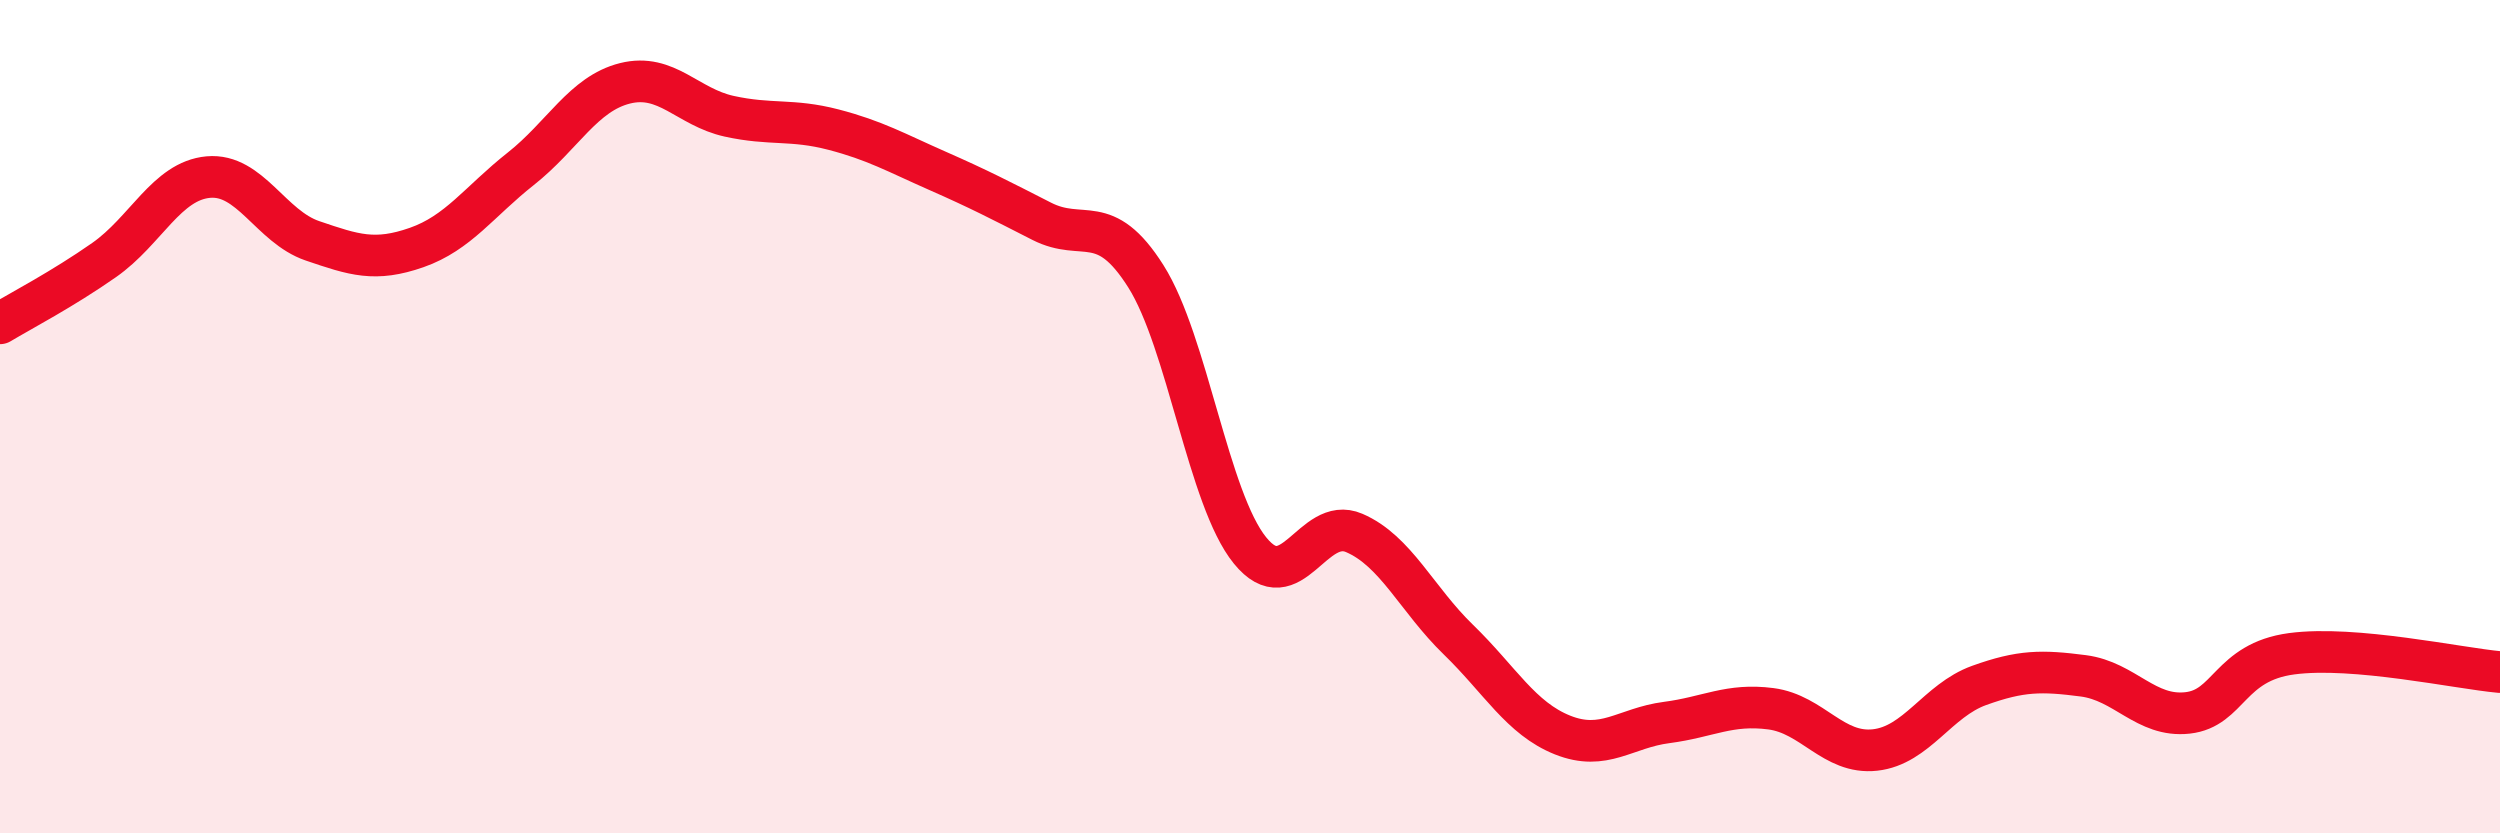
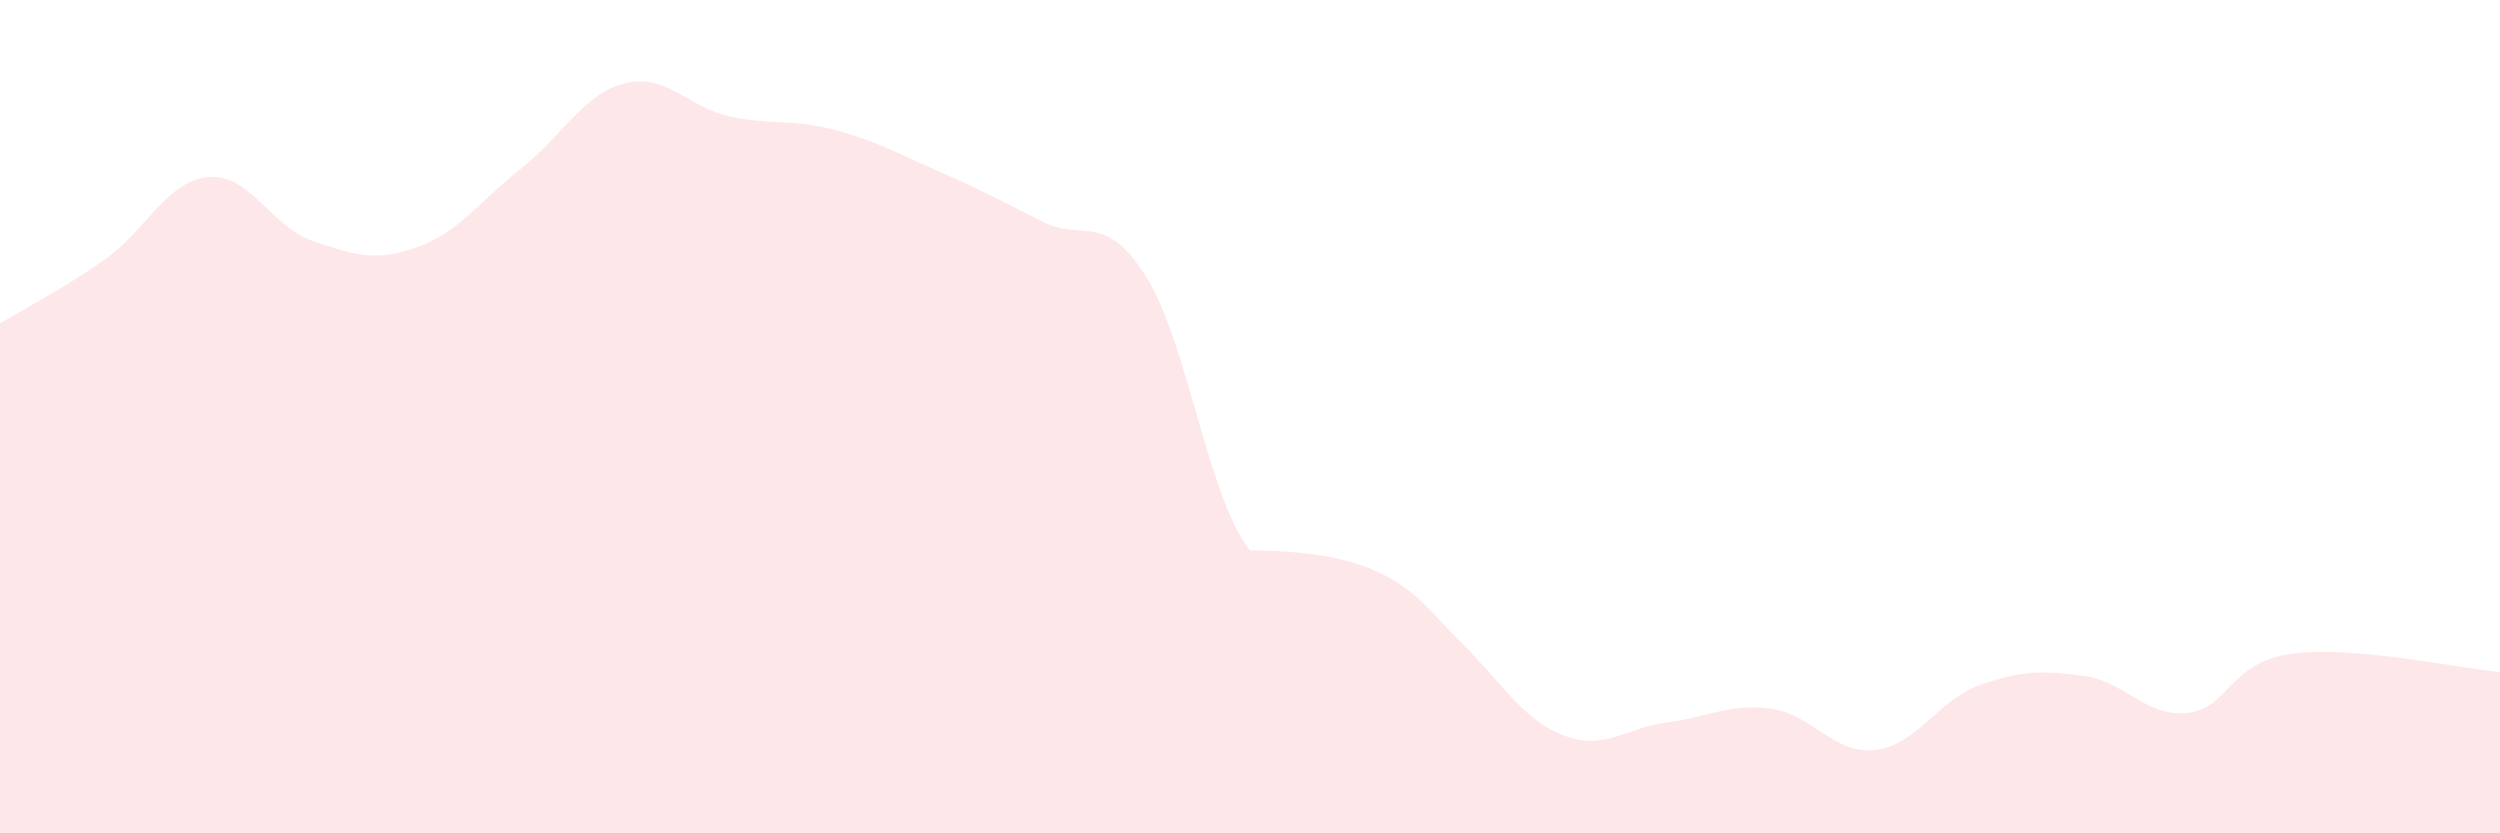
<svg xmlns="http://www.w3.org/2000/svg" width="60" height="20" viewBox="0 0 60 20">
-   <path d="M 0,7.76 C 0.5,7.46 1.5,6.94 2.5,6.24 C 3.5,5.54 4,4.34 5,4.25 C 6,4.16 6.5,5.44 7.5,5.78 C 8.5,6.12 9,6.29 10,5.94 C 11,5.59 11.5,4.84 12.5,4.05 C 13.5,3.26 14,2.25 15,2 C 16,1.75 16.5,2.57 17.5,2.79 C 18.5,3.01 19,2.85 20,3.11 C 21,3.37 21.5,3.66 22.5,4.1 C 23.5,4.54 24,4.8 25,5.31 C 26,5.82 26.5,5.05 27.5,6.63 C 28.5,8.21 29,11.98 30,13.21 C 31,14.44 31.5,12.36 32.5,12.79 C 33.5,13.22 34,14.38 35,15.35 C 36,16.32 36.5,17.24 37.5,17.64 C 38.5,18.04 39,17.47 40,17.34 C 41,17.21 41.5,16.88 42.5,17.01 C 43.5,17.14 44,18.11 45,18 C 46,17.89 46.5,16.81 47.5,16.45 C 48.5,16.09 49,16.09 50,16.22 C 51,16.35 51.5,17.22 52.5,17.11 C 53.5,17 53.5,15.89 55,15.69 C 56.5,15.49 59,16.04 60,16.13L60 20L0 20Z" fill="#EB0A25" opacity="0.1" stroke-linecap="round" stroke-linejoin="round" />
-   <path d="M 0,7.76 C 0.5,7.46 1.5,6.94 2.5,6.24 C 3.5,5.54 4,4.34 5,4.25 C 6,4.16 6.5,5.44 7.5,5.78 C 8.5,6.12 9,6.29 10,5.94 C 11,5.59 11.5,4.84 12.5,4.05 C 13.5,3.26 14,2.25 15,2 C 16,1.75 16.5,2.57 17.5,2.79 C 18.5,3.01 19,2.85 20,3.11 C 21,3.37 21.5,3.66 22.5,4.1 C 23.5,4.54 24,4.8 25,5.31 C 26,5.82 26.5,5.05 27.5,6.63 C 28.5,8.21 29,11.98 30,13.21 C 31,14.44 31.5,12.36 32.5,12.79 C 33.5,13.22 34,14.38 35,15.35 C 36,16.32 36.5,17.24 37.5,17.64 C 38.5,18.04 39,17.47 40,17.34 C 41,17.21 41.5,16.88 42.5,17.01 C 43.5,17.14 44,18.11 45,18 C 46,17.89 46.5,16.81 47.5,16.45 C 48.5,16.09 49,16.09 50,16.22 C 51,16.35 51.5,17.22 52.5,17.11 C 53.5,17 53.5,15.89 55,15.69 C 56.5,15.49 59,16.04 60,16.13" stroke="#EB0A25" stroke-width="1" fill="none" stroke-linecap="round" stroke-linejoin="round" />
+   <path d="M 0,7.76 C 0.5,7.46 1.5,6.94 2.5,6.24 C 3.5,5.54 4,4.34 5,4.25 C 6,4.16 6.5,5.44 7.5,5.78 C 8.5,6.12 9,6.29 10,5.94 C 11,5.59 11.5,4.84 12.5,4.05 C 13.5,3.26 14,2.25 15,2 C 16,1.75 16.5,2.57 17.5,2.79 C 18.5,3.01 19,2.85 20,3.11 C 21,3.37 21.5,3.66 22.5,4.1 C 23.5,4.54 24,4.8 25,5.31 C 26,5.82 26.5,5.05 27.5,6.63 C 28.5,8.21 29,11.98 30,13.21 C 33.5,13.22 34,14.38 35,15.35 C 36,16.32 36.5,17.24 37.5,17.64 C 38.5,18.04 39,17.47 40,17.34 C 41,17.21 41.5,16.88 42.5,17.01 C 43.5,17.14 44,18.11 45,18 C 46,17.89 46.5,16.81 47.5,16.45 C 48.5,16.09 49,16.09 50,16.22 C 51,16.35 51.5,17.22 52.5,17.11 C 53.5,17 53.5,15.89 55,15.69 C 56.5,15.49 59,16.04 60,16.13L60 20L0 20Z" fill="#EB0A25" opacity="0.1" stroke-linecap="round" stroke-linejoin="round" />
</svg>